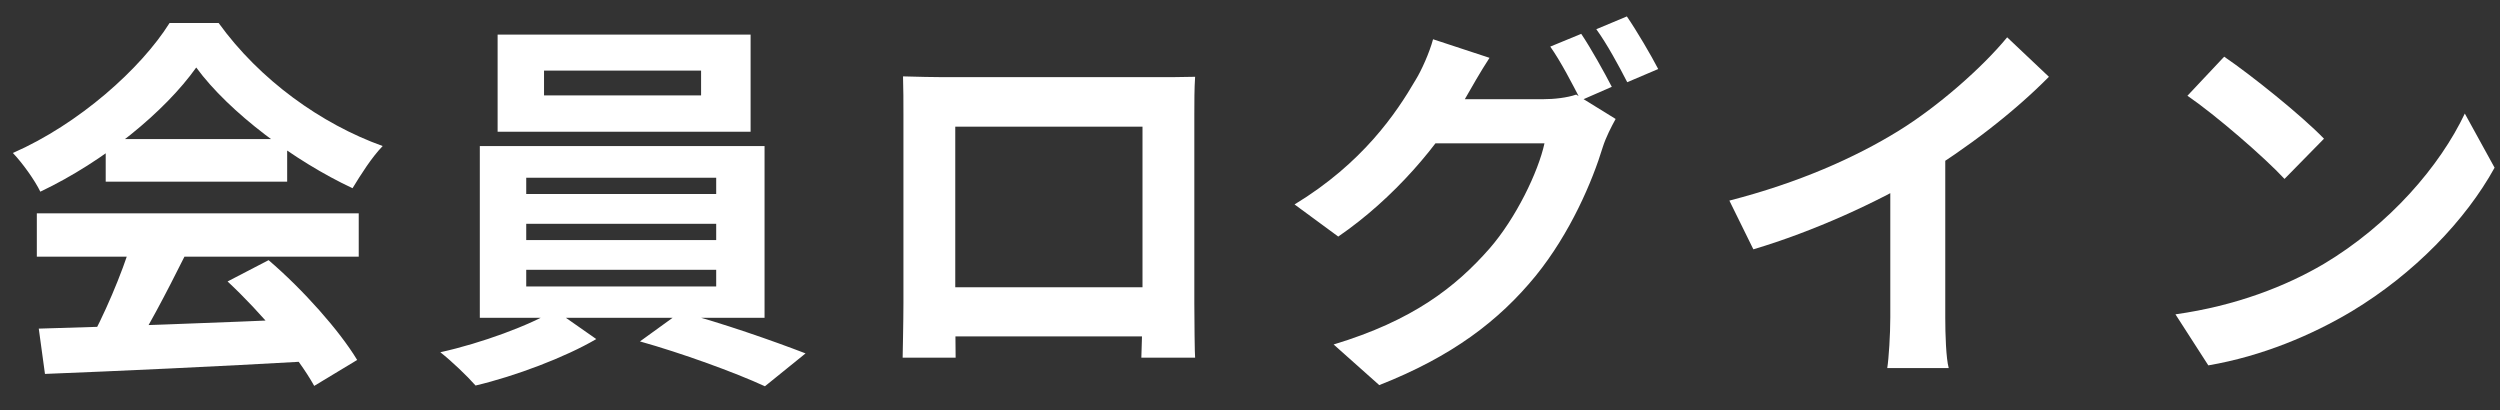
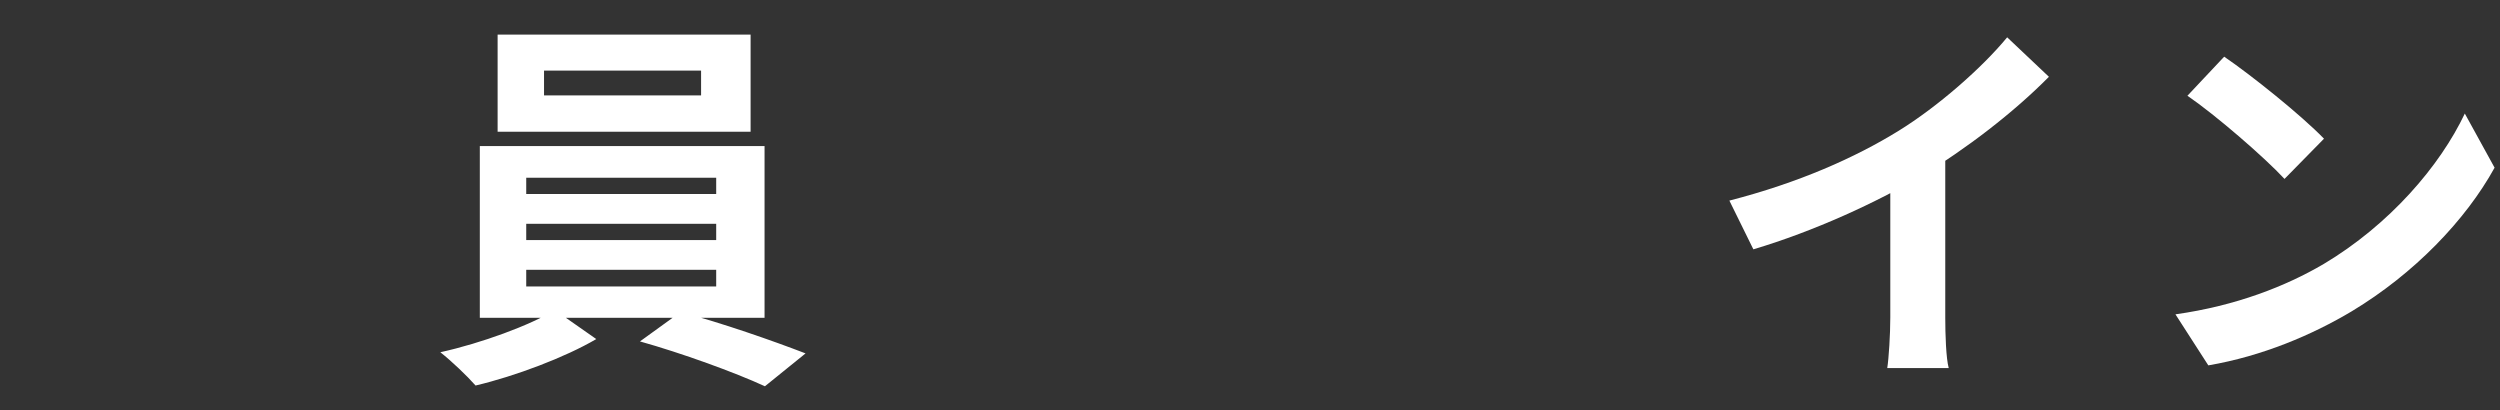
<svg xmlns="http://www.w3.org/2000/svg" width="67" height="11" viewBox="0 0 67 11" fill="none">
  <rect x="0" y="0" width="67" height="11" fill="#333333" stroke="none" />
  <path d="M59.608 1.519C60.324 2.006 61.671 3.084 62.283 3.717L61.225 4.795C60.686 4.214 59.38 3.084 58.623 2.566L59.608 1.519ZM58.302 8.424C59.929 8.196 61.267 7.667 62.273 7.076C64.046 6.019 65.394 4.443 66.057 3.043L66.855 4.494C66.078 5.904 64.699 7.335 63.03 8.341C61.972 8.973 60.635 9.544 59.183 9.792L58.302 8.424Z" fill="white" />
  <path d="M46.347 5.376C48.203 4.899 49.717 4.225 50.878 3.509C51.936 2.856 53.118 1.819 53.792 1L54.911 2.058C53.968 3.012 52.703 3.986 51.48 4.722C50.308 5.417 48.628 6.195 46.99 6.682L46.347 5.376ZM50.66 4.183L52.133 3.831V8.507C52.133 8.963 52.154 9.606 52.226 9.865H50.578C50.619 9.616 50.66 8.963 50.66 8.507V4.183Z" fill="white" />
-   <path d="M42.377 0.907C42.636 1.291 42.999 1.944 43.196 2.327L42.366 2.69C42.148 2.265 41.827 1.643 41.547 1.249L42.377 0.907ZM43.6 0.44C43.87 0.834 44.253 1.488 44.44 1.85L43.61 2.203C43.393 1.778 43.061 1.166 42.781 0.783L43.6 0.44ZM43.299 3.188C43.185 3.395 43.04 3.675 42.957 3.934C42.677 4.857 42.086 6.247 41.153 7.397C40.168 8.6 38.914 9.554 36.964 10.321L35.741 9.232C37.867 8.59 39.017 7.688 39.919 6.661C40.624 5.853 41.226 4.608 41.392 3.841H37.898L38.374 2.659C38.841 2.659 41.008 2.659 41.34 2.659C41.661 2.659 42.003 2.618 42.242 2.535L43.299 3.188ZM39.919 1.55C39.681 1.913 39.411 2.39 39.287 2.607C38.592 3.862 37.348 5.324 35.865 6.34L34.694 5.479C36.519 4.37 37.421 3.032 37.939 2.141C38.094 1.892 38.312 1.405 38.406 1.052L39.919 1.55Z" fill="white" />
-   <path d="M24.201 2.047C24.616 2.058 25.01 2.068 25.29 2.068C26.047 2.068 30.256 2.068 31.003 2.068C31.262 2.068 31.646 2.068 32.029 2.058C32.008 2.369 32.008 2.742 32.008 3.063C32.008 3.696 32.008 7.511 32.008 8.144C32.008 8.548 32.019 9.543 32.029 9.585H30.588C30.588 9.543 30.619 8.735 30.619 8.164C30.619 7.563 30.619 3.395 30.619 3.395H25.601C25.601 3.395 25.601 7.553 25.601 8.164C25.601 8.662 25.611 9.533 25.611 9.585H24.191C24.191 9.533 24.212 8.621 24.212 8.123C24.212 7.501 24.212 3.665 24.212 3.063C24.212 2.763 24.212 2.348 24.201 2.047ZM31.127 7.698V9.015H24.896V7.698H31.127Z" fill="white" />
  <path d="M14.58 1.892V2.556H18.789V1.892H14.58ZM13.336 0.928H20.116V3.53H13.336V0.928ZM14.103 5.998V6.433H19.194V5.998H14.103ZM14.103 7.231V7.677H19.194V7.231H14.103ZM14.103 4.764V5.199H19.194V4.764H14.103ZM12.859 3.914H20.49V8.517H12.859V3.914ZM14.87 8.31L15.98 9.087C15.15 9.575 13.802 10.083 12.745 10.332C12.517 10.072 12.102 9.678 11.801 9.44C12.89 9.201 14.217 8.714 14.87 8.31ZM17.151 9.15L18.24 8.362C19.339 8.652 20.728 9.139 21.589 9.471L20.5 10.352C19.691 9.979 18.261 9.461 17.151 9.15Z" fill="white" />
-   <path d="M1.039 8.807C2.895 8.756 5.777 8.652 8.39 8.538L8.349 9.678C5.809 9.823 3.071 9.948 1.205 10.021L1.039 8.807ZM0.987 5.718H9.614V6.879H0.987V5.718ZM2.833 3.727H7.696V4.868H2.833V3.727ZM3.528 6.475L4.948 6.869C4.461 7.843 3.901 8.921 3.434 9.616L2.346 9.253C2.771 8.496 3.268 7.346 3.528 6.475ZM6.099 7.543L7.198 6.972C8.131 7.771 9.095 8.859 9.572 9.647L8.421 10.342C7.986 9.554 6.99 8.372 6.099 7.543ZM5.259 1.809C4.419 2.991 2.802 4.318 1.081 5.137C0.936 4.836 0.604 4.37 0.345 4.1C2.118 3.323 3.776 1.84 4.544 0.617H5.86C6.959 2.141 8.608 3.323 10.256 3.914C9.956 4.225 9.676 4.671 9.448 5.044C7.893 4.318 6.14 3.012 5.259 1.809Z" fill="white" />
</svg>